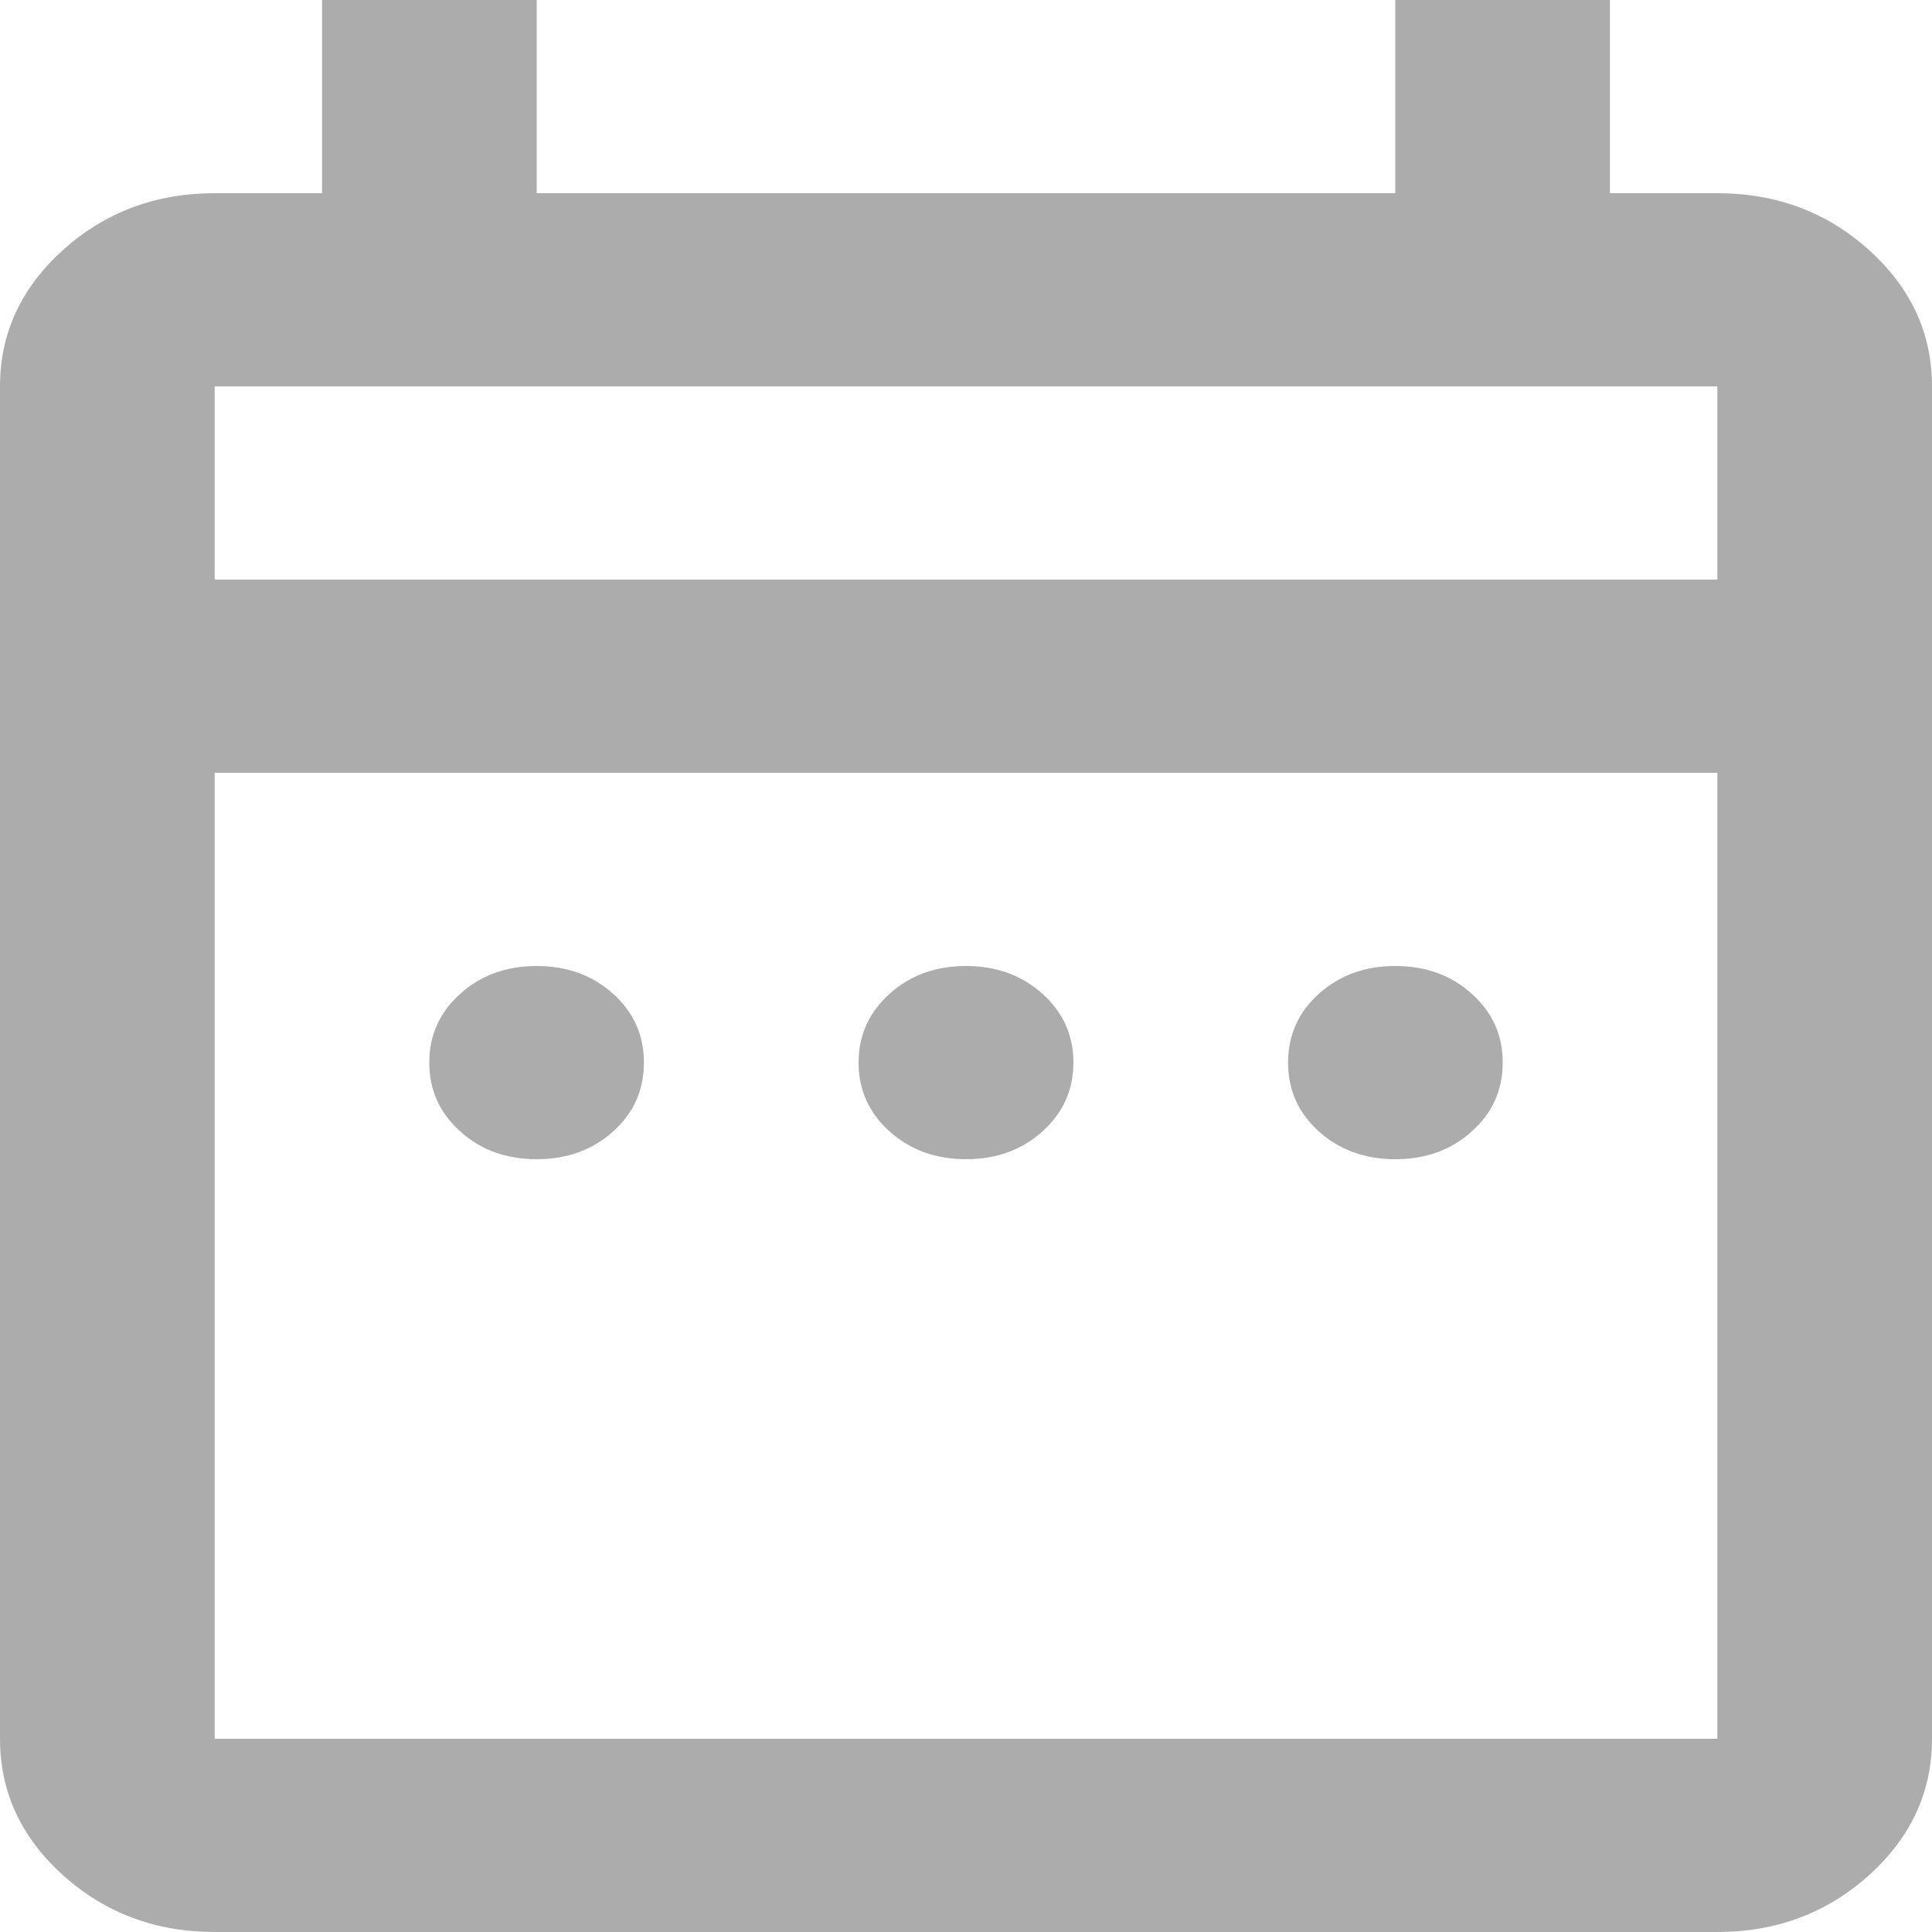
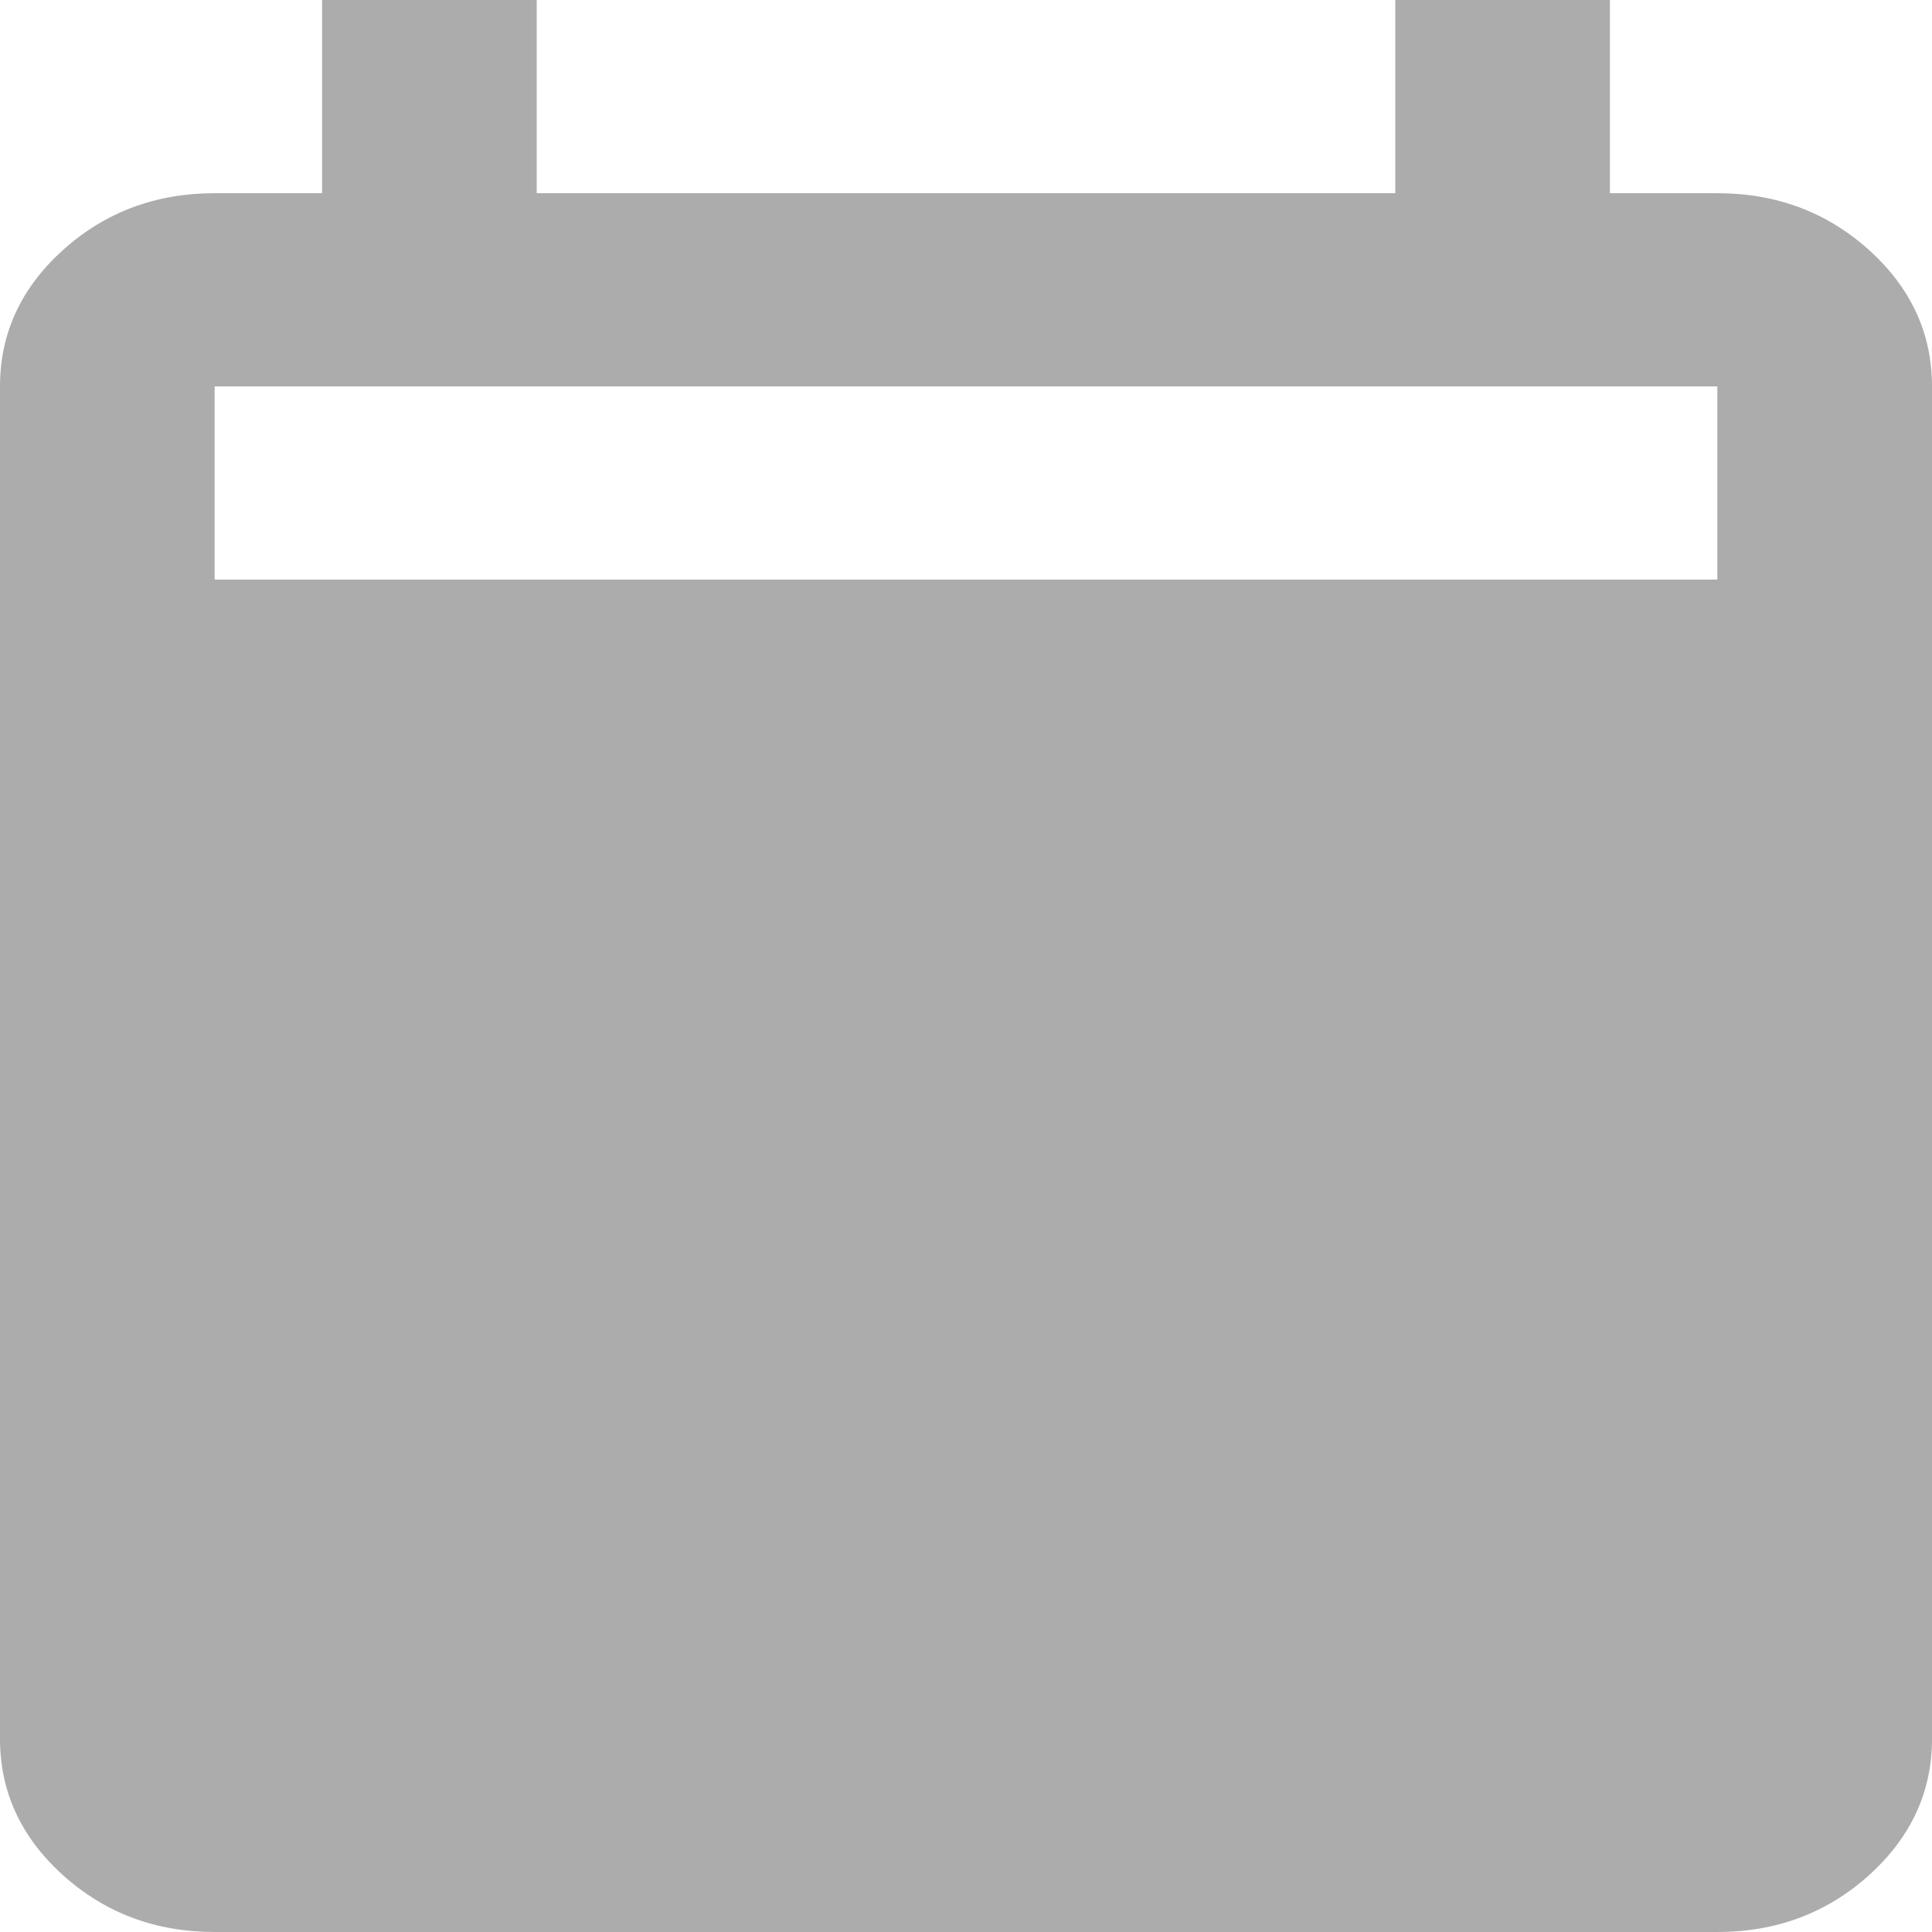
<svg xmlns="http://www.w3.org/2000/svg" width="10" height="10" viewBox="0 0 10 10" fill="none">
-   <path d="M2.778 6C2.62 6 2.488 5.952 2.382 5.856C2.275 5.76 2.222 5.642 2.222 5.5C2.222 5.358 2.275 5.24 2.382 5.144C2.488 5.048 2.62 5 2.778 5C2.935 5 3.067 5.048 3.174 5.144C3.28 5.24 3.333 5.358 3.333 5.5C3.333 5.642 3.28 5.76 3.174 5.856C3.067 5.952 2.935 6 2.778 6ZM5 6C4.843 6 4.711 5.952 4.604 5.856C4.498 5.76 4.444 5.642 4.444 5.5C4.444 5.358 4.498 5.24 4.604 5.144C4.711 5.048 4.843 5 5 5C5.157 5 5.289 5.048 5.396 5.144C5.502 5.24 5.556 5.358 5.556 5.5C5.556 5.642 5.502 5.76 5.396 5.856C5.289 5.952 5.157 6 5 6ZM7.222 6C7.065 6 6.933 5.952 6.826 5.856C6.72 5.76 6.667 5.642 6.667 5.5C6.667 5.358 6.72 5.24 6.826 5.144C6.933 5.048 7.065 5 7.222 5C7.38 5 7.512 5.048 7.618 5.144C7.725 5.24 7.778 5.358 7.778 5.5C7.778 5.642 7.725 5.76 7.618 5.856C7.512 5.952 7.38 6 7.222 6ZM1.111 10C0.806 10 0.544 9.902 0.326 9.706C0.109 9.51 0 9.275 0 9V2C0 1.725 0.109 1.49 0.326 1.294C0.544 1.098 0.806 1 1.111 1H1.667V0H2.778V1H7.222V0H8.333V1H8.889C9.194 1 9.456 1.098 9.674 1.294C9.891 1.49 10 1.725 10 2V9C10 9.275 9.891 9.51 9.674 9.706C9.456 9.902 9.194 10 8.889 10H1.111ZM1.111 9H8.889V4H1.111V9ZM1.111 3H8.889V2H1.111V3Z" fill="#757575" fill-opacity="0.6" />
+   <path d="M2.778 6C2.62 6 2.488 5.952 2.382 5.856C2.275 5.76 2.222 5.642 2.222 5.5C2.222 5.358 2.275 5.24 2.382 5.144C2.488 5.048 2.62 5 2.778 5C2.935 5 3.067 5.048 3.174 5.144C3.28 5.24 3.333 5.358 3.333 5.5C3.333 5.642 3.28 5.76 3.174 5.856C3.067 5.952 2.935 6 2.778 6ZM5 6C4.843 6 4.711 5.952 4.604 5.856C4.498 5.76 4.444 5.642 4.444 5.5C4.444 5.358 4.498 5.24 4.604 5.144C4.711 5.048 4.843 5 5 5C5.157 5 5.289 5.048 5.396 5.144C5.502 5.24 5.556 5.358 5.556 5.5C5.556 5.642 5.502 5.76 5.396 5.856C5.289 5.952 5.157 6 5 6ZM7.222 6C7.065 6 6.933 5.952 6.826 5.856C6.72 5.76 6.667 5.642 6.667 5.5C6.667 5.358 6.72 5.24 6.826 5.144C6.933 5.048 7.065 5 7.222 5C7.38 5 7.512 5.048 7.618 5.144C7.725 5.24 7.778 5.358 7.778 5.5C7.778 5.642 7.725 5.76 7.618 5.856C7.512 5.952 7.38 6 7.222 6ZM1.111 10C0.806 10 0.544 9.902 0.326 9.706C0.109 9.51 0 9.275 0 9V2C0 1.725 0.109 1.49 0.326 1.294C0.544 1.098 0.806 1 1.111 1H1.667V0H2.778V1H7.222V0H8.333V1H8.889C9.194 1 9.456 1.098 9.674 1.294C9.891 1.49 10 1.725 10 2V9C10 9.275 9.891 9.51 9.674 9.706C9.456 9.902 9.194 10 8.889 10H1.111ZM1.111 9H8.889H1.111V9ZM1.111 3H8.889V2H1.111V3Z" fill="#757575" fill-opacity="0.6" />
</svg>